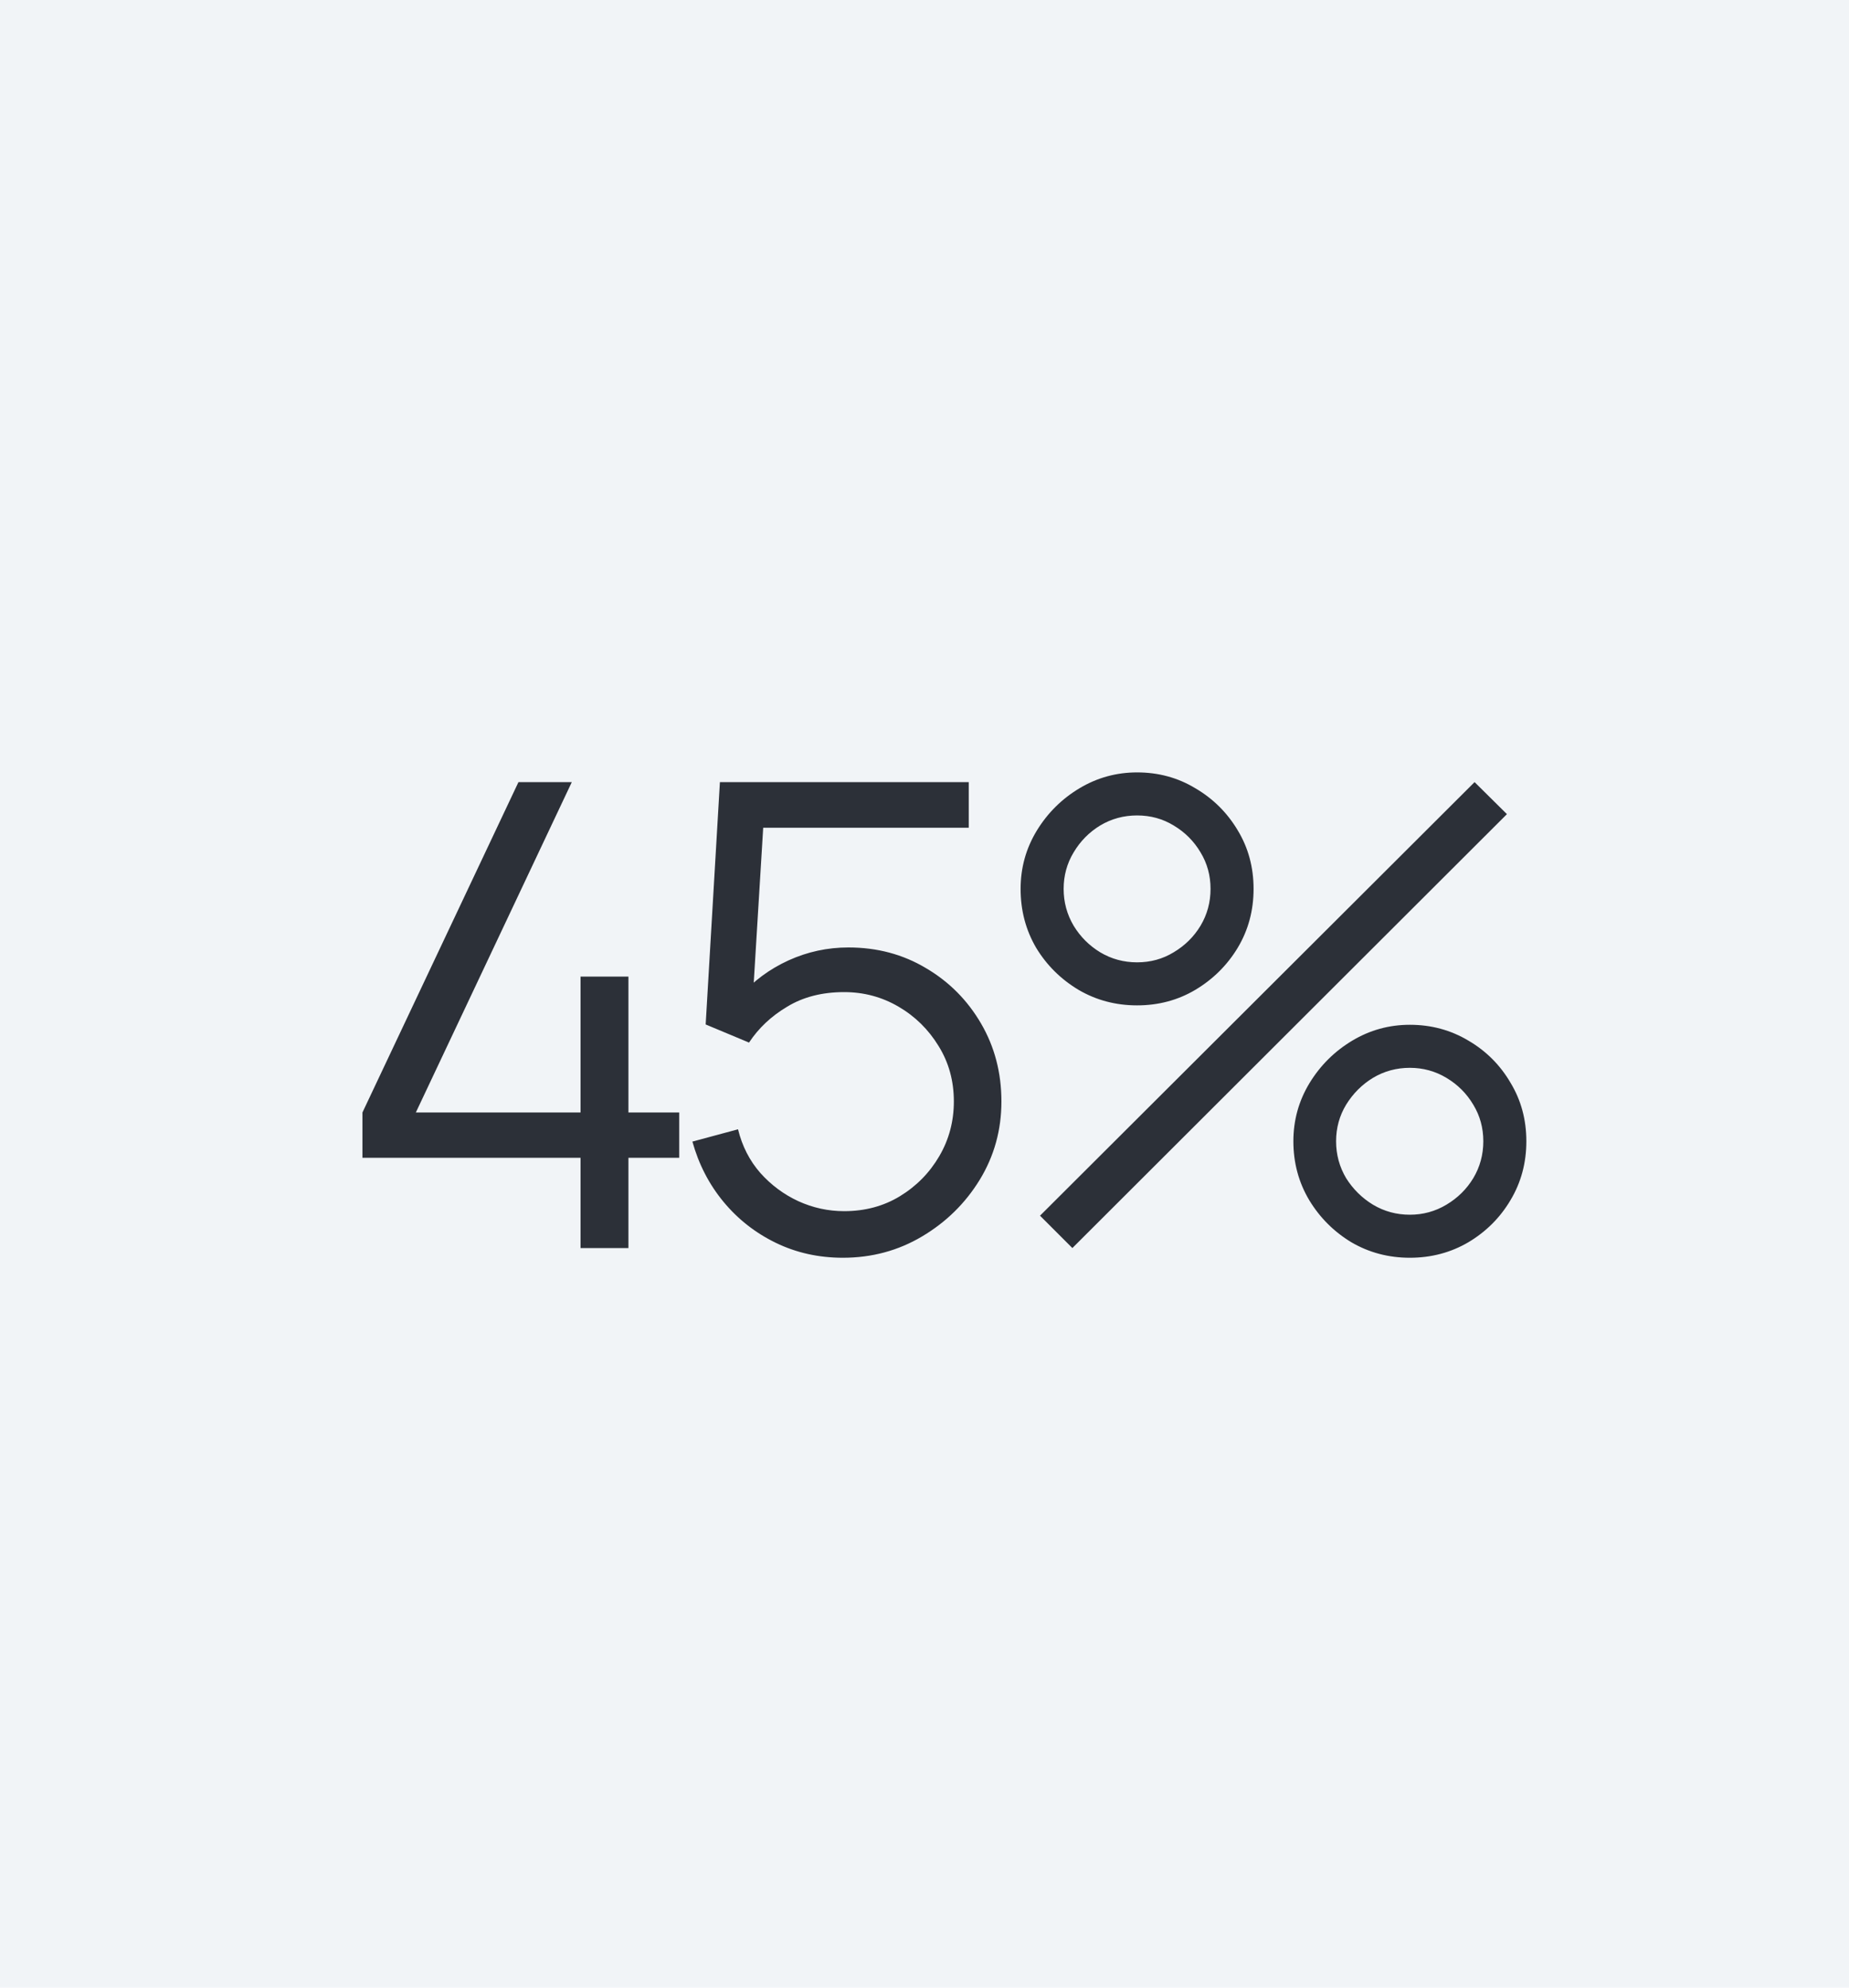
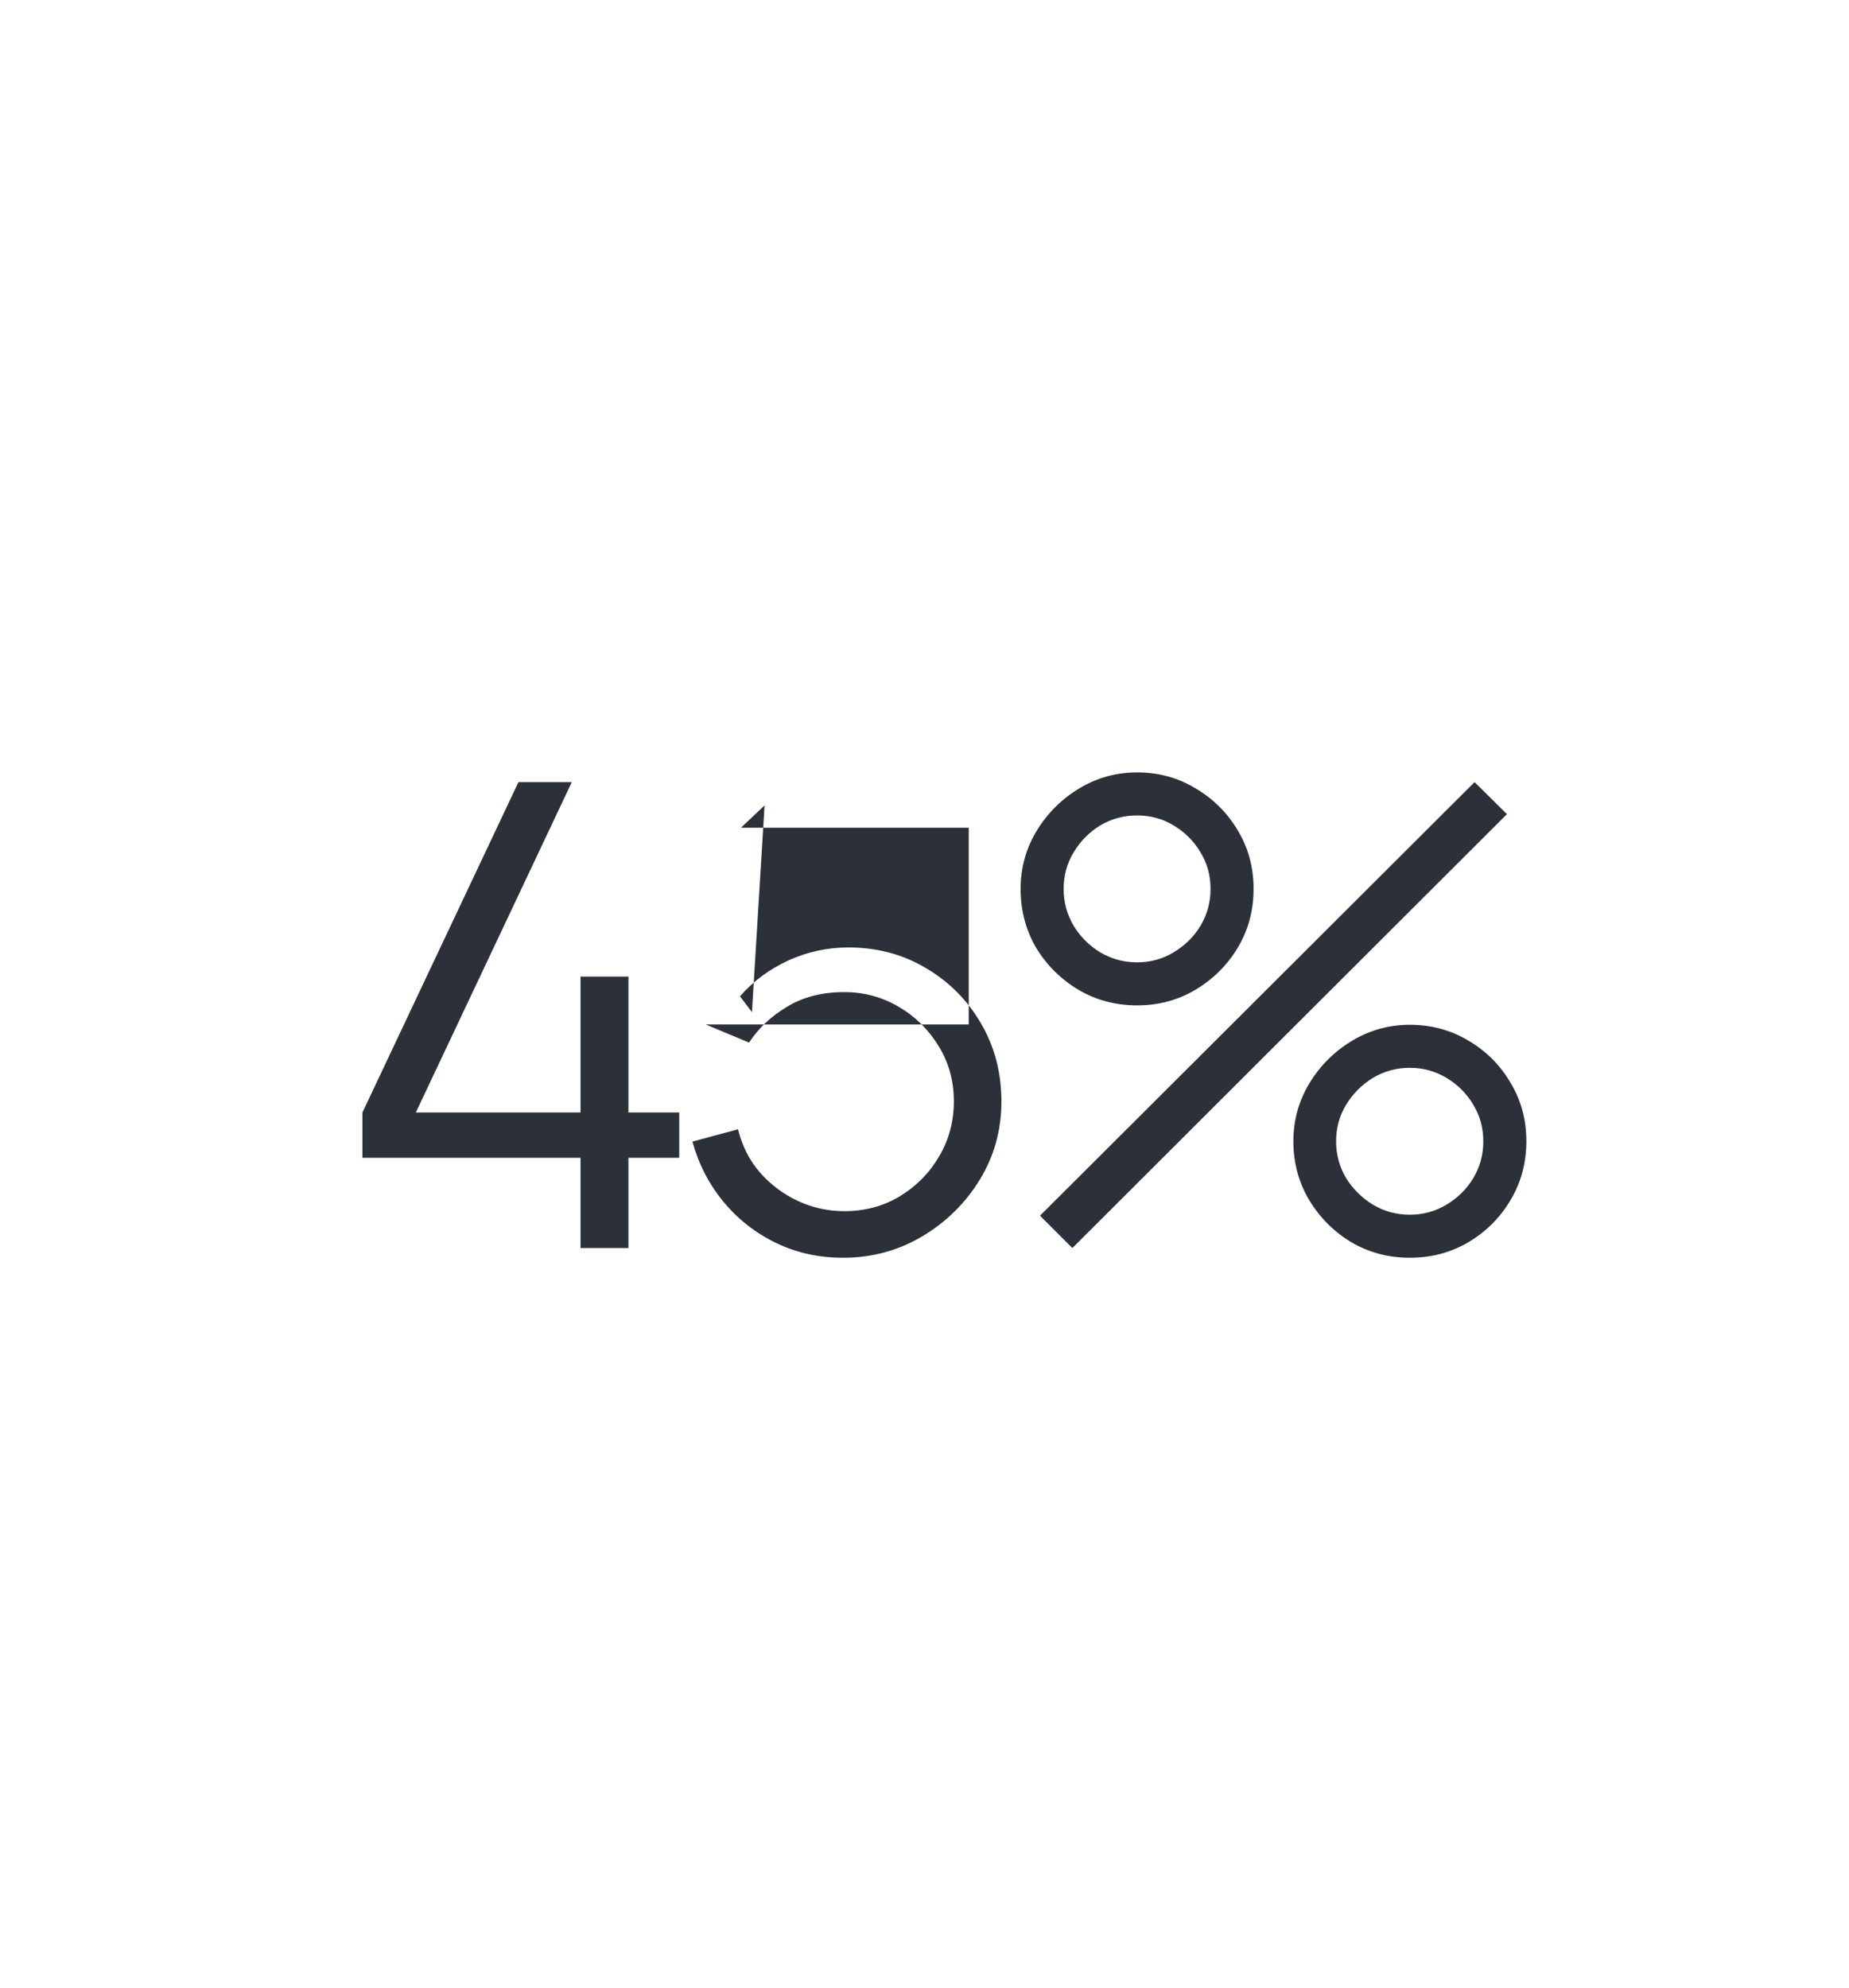
<svg xmlns="http://www.w3.org/2000/svg" width="40" height="43" viewBox="0 0 40 43" fill="none">
-   <rect width="40" height="43" fill="#F1F4F7" />
-   <path d="M12.559 27V25.047H7.841V24.067L11.216 16.92H12.37L8.996 24.067H12.559V21.127H13.595V24.067H14.694V25.047H13.595V27H12.559ZM18.234 27.21C17.712 27.21 17.229 27.103 16.785 26.888C16.342 26.673 15.964 26.377 15.651 25.999C15.339 25.621 15.115 25.187 14.979 24.697L15.966 24.431C16.055 24.795 16.216 25.11 16.449 25.376C16.683 25.637 16.956 25.84 17.268 25.985C17.586 26.13 17.917 26.202 18.262 26.202C18.71 26.202 19.112 26.095 19.466 25.88C19.826 25.661 20.11 25.371 20.32 25.012C20.53 24.653 20.635 24.258 20.635 23.829C20.635 23.386 20.526 22.987 20.306 22.632C20.087 22.273 19.798 21.988 19.438 21.778C19.079 21.568 18.687 21.463 18.262 21.463C17.786 21.463 17.376 21.568 17.03 21.778C16.685 21.983 16.41 22.242 16.204 22.555L15.266 22.163L15.574 16.92H20.957V17.907H16.029L16.54 17.424L16.267 21.897L16.008 21.554C16.298 21.223 16.648 20.964 17.058 20.777C17.469 20.59 17.901 20.497 18.353 20.497C18.974 20.497 19.534 20.646 20.033 20.945C20.533 21.239 20.929 21.638 21.223 22.142C21.517 22.646 21.664 23.208 21.664 23.829C21.664 24.445 21.508 25.01 21.195 25.523C20.883 26.032 20.467 26.44 19.949 26.748C19.431 27.056 18.86 27.21 18.234 27.21ZM23.199 27L22.499 26.3L31.9 16.92L32.6 17.613L23.199 27ZM30.5 27.21C30.038 27.21 29.616 27.098 29.233 26.874C28.855 26.645 28.552 26.342 28.323 25.964C28.095 25.581 27.98 25.157 27.98 24.69C27.98 24.233 28.097 23.813 28.33 23.43C28.564 23.047 28.872 22.742 29.254 22.513C29.637 22.284 30.052 22.17 30.5 22.17C30.962 22.17 31.385 22.284 31.767 22.513C32.15 22.737 32.453 23.04 32.677 23.423C32.906 23.801 33.02 24.223 33.02 24.69C33.02 25.157 32.906 25.581 32.677 25.964C32.453 26.342 32.15 26.645 31.767 26.874C31.385 27.098 30.962 27.21 30.5 27.21ZM30.5 26.279C30.785 26.279 31.049 26.207 31.291 26.062C31.534 25.917 31.728 25.726 31.872 25.488C32.017 25.245 32.089 24.979 32.089 24.69C32.089 24.401 32.017 24.137 31.872 23.899C31.728 23.656 31.534 23.463 31.291 23.318C31.049 23.173 30.785 23.101 30.5 23.101C30.211 23.101 29.945 23.173 29.702 23.318C29.464 23.463 29.271 23.656 29.121 23.899C28.977 24.137 28.904 24.401 28.904 24.69C28.904 24.979 28.977 25.245 29.121 25.488C29.271 25.726 29.464 25.917 29.702 26.062C29.945 26.207 30.211 26.279 30.5 26.279ZM24.599 21.75C24.137 21.75 23.715 21.638 23.332 21.414C22.95 21.185 22.644 20.882 22.415 20.504C22.191 20.121 22.079 19.697 22.079 19.23C22.079 18.773 22.196 18.353 22.429 17.97C22.663 17.587 22.971 17.282 23.353 17.053C23.736 16.824 24.151 16.71 24.599 16.71C25.061 16.71 25.481 16.824 25.859 17.053C26.242 17.277 26.548 17.58 26.776 17.963C27.005 18.341 27.119 18.763 27.119 19.23C27.119 19.697 27.005 20.121 26.776 20.504C26.548 20.882 26.242 21.185 25.859 21.414C25.481 21.638 25.061 21.75 24.599 21.75ZM24.599 20.819C24.889 20.819 25.152 20.747 25.39 20.602C25.633 20.457 25.827 20.266 25.971 20.028C26.116 19.785 26.188 19.519 26.188 19.23C26.188 18.941 26.116 18.677 25.971 18.439C25.827 18.196 25.633 18.003 25.39 17.858C25.152 17.713 24.889 17.641 24.599 17.641C24.31 17.641 24.044 17.713 23.801 17.858C23.563 18.003 23.372 18.196 23.227 18.439C23.083 18.677 23.01 18.941 23.01 19.23C23.01 19.519 23.083 19.785 23.227 20.028C23.372 20.266 23.563 20.457 23.801 20.602C24.044 20.747 24.31 20.819 24.599 20.819Z" fill="#2C3038" />
+   <path d="M12.559 27V25.047H7.841V24.067L11.216 16.92H12.37L8.996 24.067H12.559V21.127H13.595V24.067H14.694V25.047H13.595V27H12.559ZM18.234 27.21C17.712 27.21 17.229 27.103 16.785 26.888C16.342 26.673 15.964 26.377 15.651 25.999C15.339 25.621 15.115 25.187 14.979 24.697L15.966 24.431C16.055 24.795 16.216 25.11 16.449 25.376C16.683 25.637 16.956 25.84 17.268 25.985C17.586 26.13 17.917 26.202 18.262 26.202C18.71 26.202 19.112 26.095 19.466 25.88C19.826 25.661 20.11 25.371 20.32 25.012C20.53 24.653 20.635 24.258 20.635 23.829C20.635 23.386 20.526 22.987 20.306 22.632C20.087 22.273 19.798 21.988 19.438 21.778C19.079 21.568 18.687 21.463 18.262 21.463C17.786 21.463 17.376 21.568 17.03 21.778C16.685 21.983 16.41 22.242 16.204 22.555L15.266 22.163H20.957V17.907H16.029L16.54 17.424L16.267 21.897L16.008 21.554C16.298 21.223 16.648 20.964 17.058 20.777C17.469 20.59 17.901 20.497 18.353 20.497C18.974 20.497 19.534 20.646 20.033 20.945C20.533 21.239 20.929 21.638 21.223 22.142C21.517 22.646 21.664 23.208 21.664 23.829C21.664 24.445 21.508 25.01 21.195 25.523C20.883 26.032 20.467 26.44 19.949 26.748C19.431 27.056 18.86 27.21 18.234 27.21ZM23.199 27L22.499 26.3L31.9 16.92L32.6 17.613L23.199 27ZM30.5 27.21C30.038 27.21 29.616 27.098 29.233 26.874C28.855 26.645 28.552 26.342 28.323 25.964C28.095 25.581 27.98 25.157 27.98 24.69C27.98 24.233 28.097 23.813 28.33 23.43C28.564 23.047 28.872 22.742 29.254 22.513C29.637 22.284 30.052 22.17 30.5 22.17C30.962 22.17 31.385 22.284 31.767 22.513C32.15 22.737 32.453 23.04 32.677 23.423C32.906 23.801 33.02 24.223 33.02 24.69C33.02 25.157 32.906 25.581 32.677 25.964C32.453 26.342 32.15 26.645 31.767 26.874C31.385 27.098 30.962 27.21 30.5 27.21ZM30.5 26.279C30.785 26.279 31.049 26.207 31.291 26.062C31.534 25.917 31.728 25.726 31.872 25.488C32.017 25.245 32.089 24.979 32.089 24.69C32.089 24.401 32.017 24.137 31.872 23.899C31.728 23.656 31.534 23.463 31.291 23.318C31.049 23.173 30.785 23.101 30.5 23.101C30.211 23.101 29.945 23.173 29.702 23.318C29.464 23.463 29.271 23.656 29.121 23.899C28.977 24.137 28.904 24.401 28.904 24.69C28.904 24.979 28.977 25.245 29.121 25.488C29.271 25.726 29.464 25.917 29.702 26.062C29.945 26.207 30.211 26.279 30.5 26.279ZM24.599 21.75C24.137 21.75 23.715 21.638 23.332 21.414C22.95 21.185 22.644 20.882 22.415 20.504C22.191 20.121 22.079 19.697 22.079 19.23C22.079 18.773 22.196 18.353 22.429 17.97C22.663 17.587 22.971 17.282 23.353 17.053C23.736 16.824 24.151 16.71 24.599 16.71C25.061 16.71 25.481 16.824 25.859 17.053C26.242 17.277 26.548 17.58 26.776 17.963C27.005 18.341 27.119 18.763 27.119 19.23C27.119 19.697 27.005 20.121 26.776 20.504C26.548 20.882 26.242 21.185 25.859 21.414C25.481 21.638 25.061 21.75 24.599 21.75ZM24.599 20.819C24.889 20.819 25.152 20.747 25.39 20.602C25.633 20.457 25.827 20.266 25.971 20.028C26.116 19.785 26.188 19.519 26.188 19.23C26.188 18.941 26.116 18.677 25.971 18.439C25.827 18.196 25.633 18.003 25.39 17.858C25.152 17.713 24.889 17.641 24.599 17.641C24.31 17.641 24.044 17.713 23.801 17.858C23.563 18.003 23.372 18.196 23.227 18.439C23.083 18.677 23.01 18.941 23.01 19.23C23.01 19.519 23.083 19.785 23.227 20.028C23.372 20.266 23.563 20.457 23.801 20.602C24.044 20.747 24.31 20.819 24.599 20.819Z" fill="#2C3038" />
</svg>